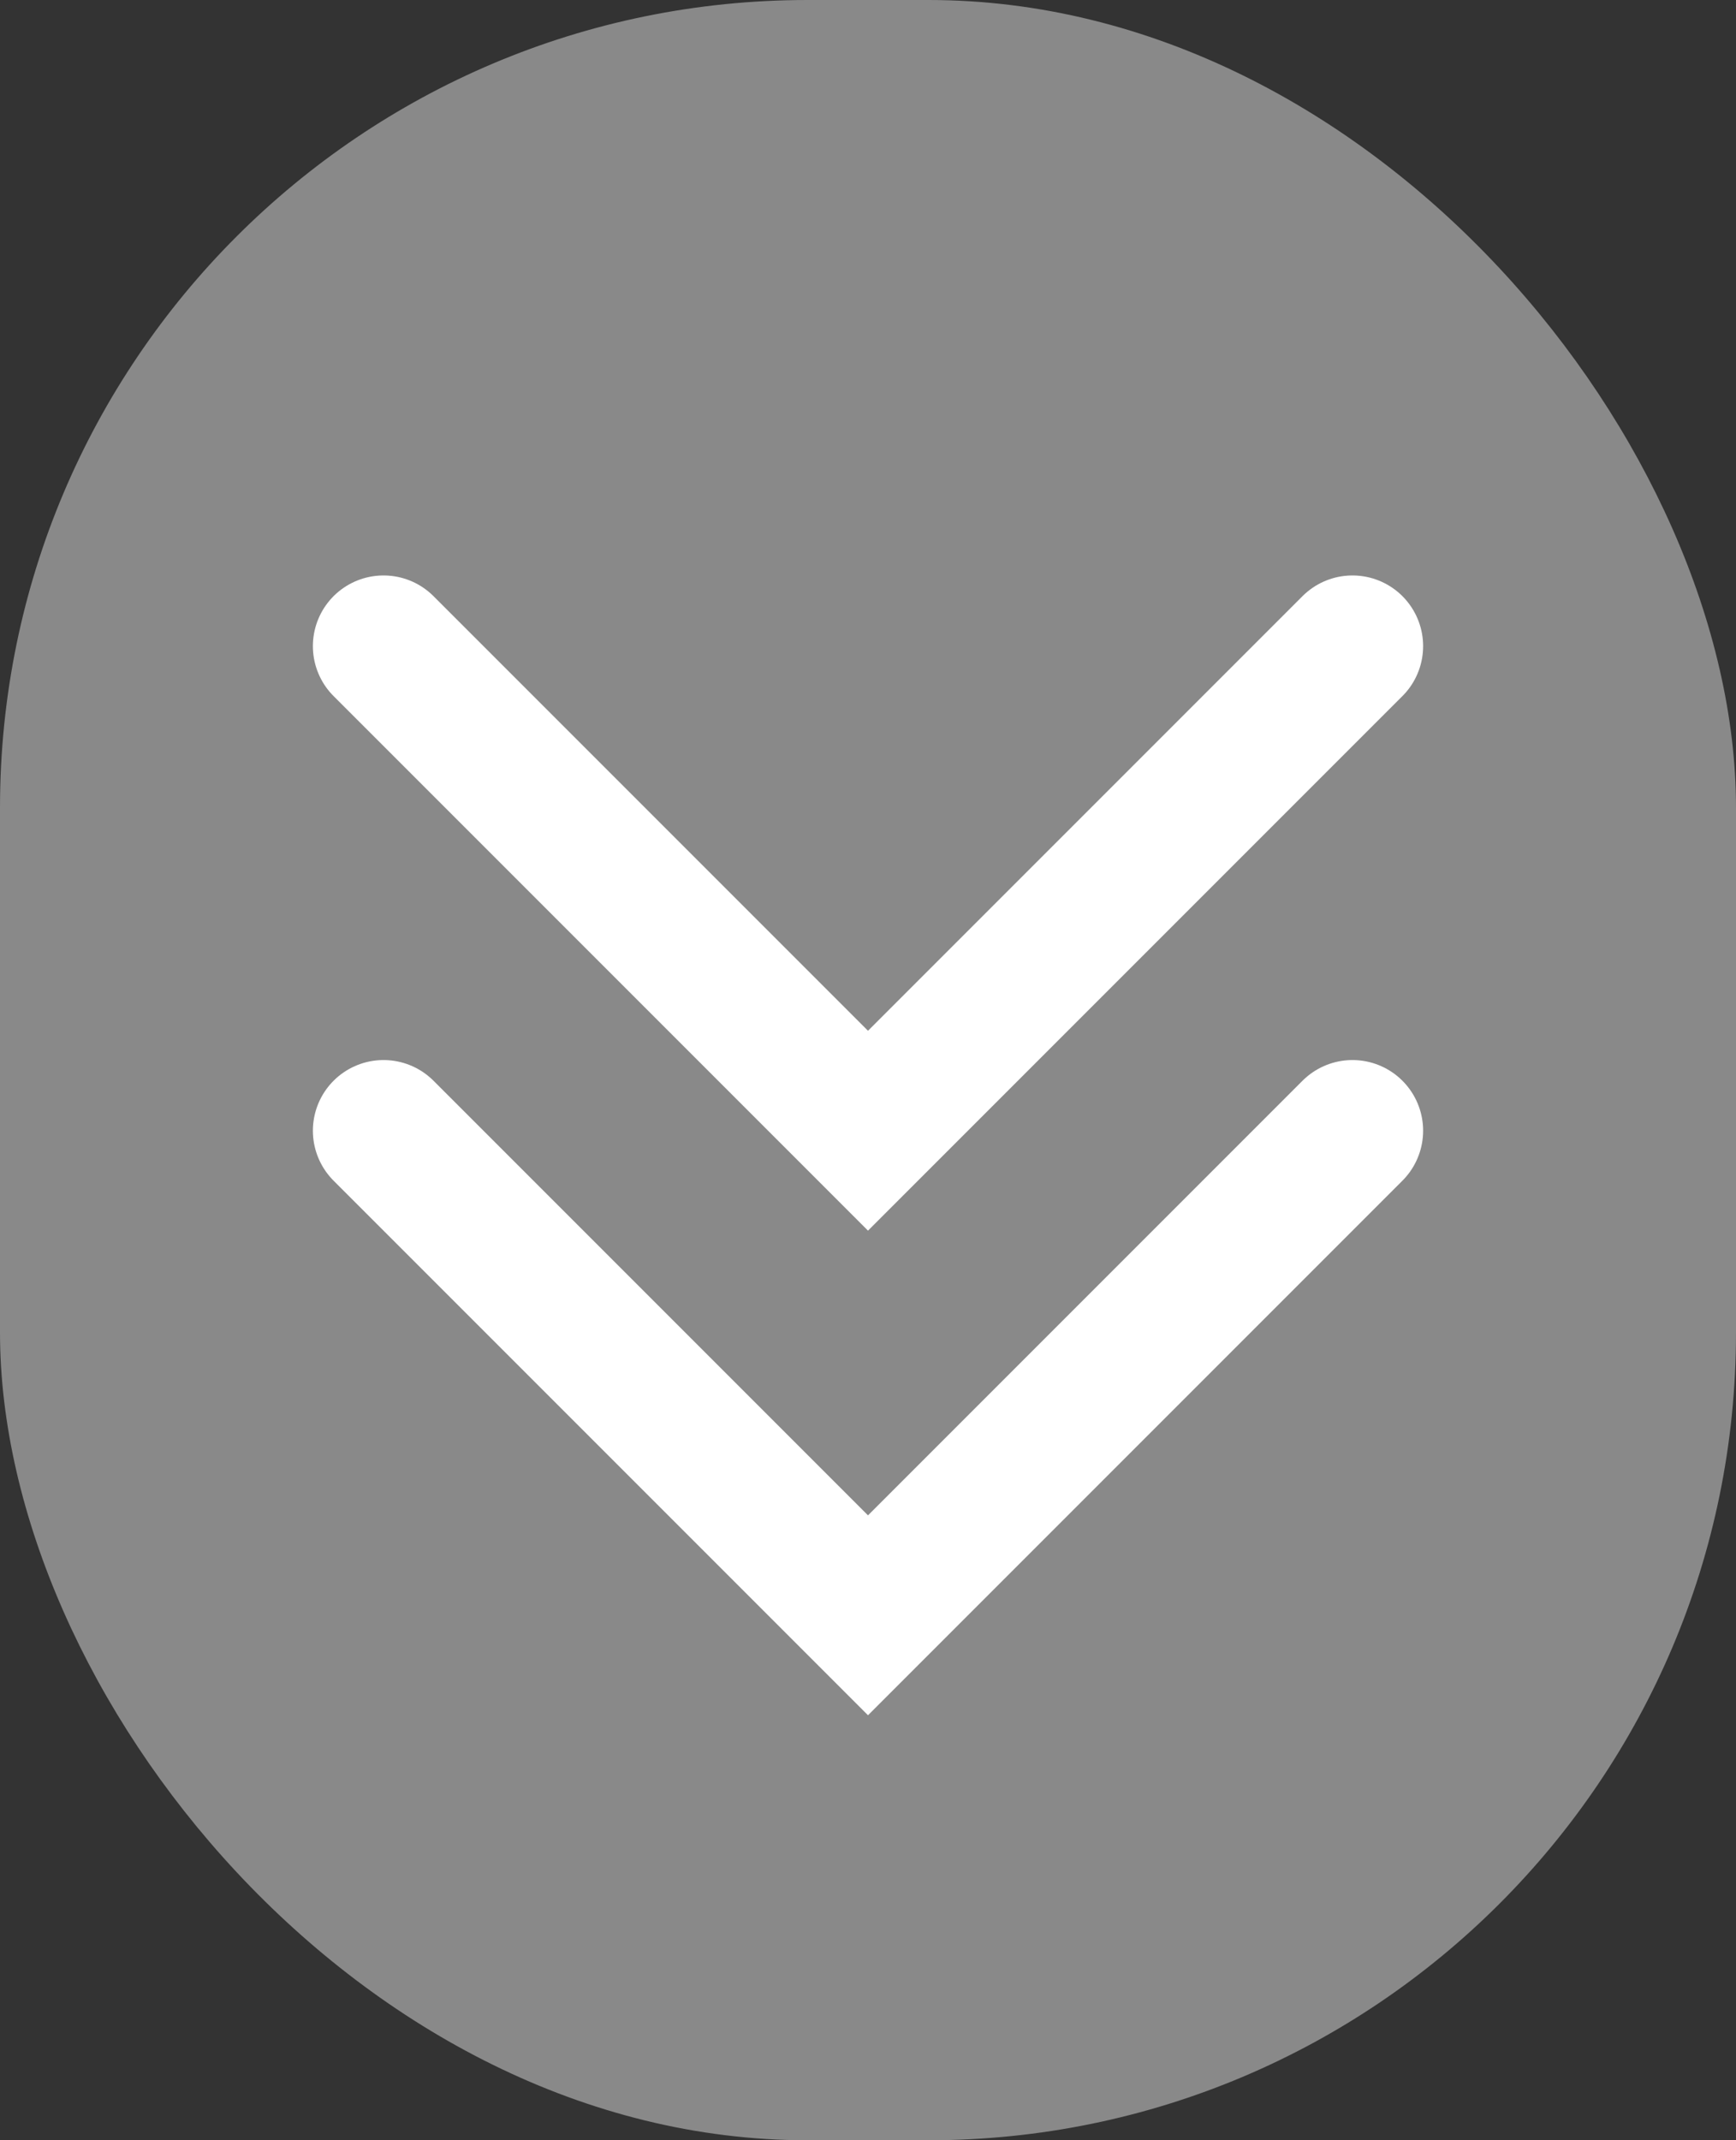
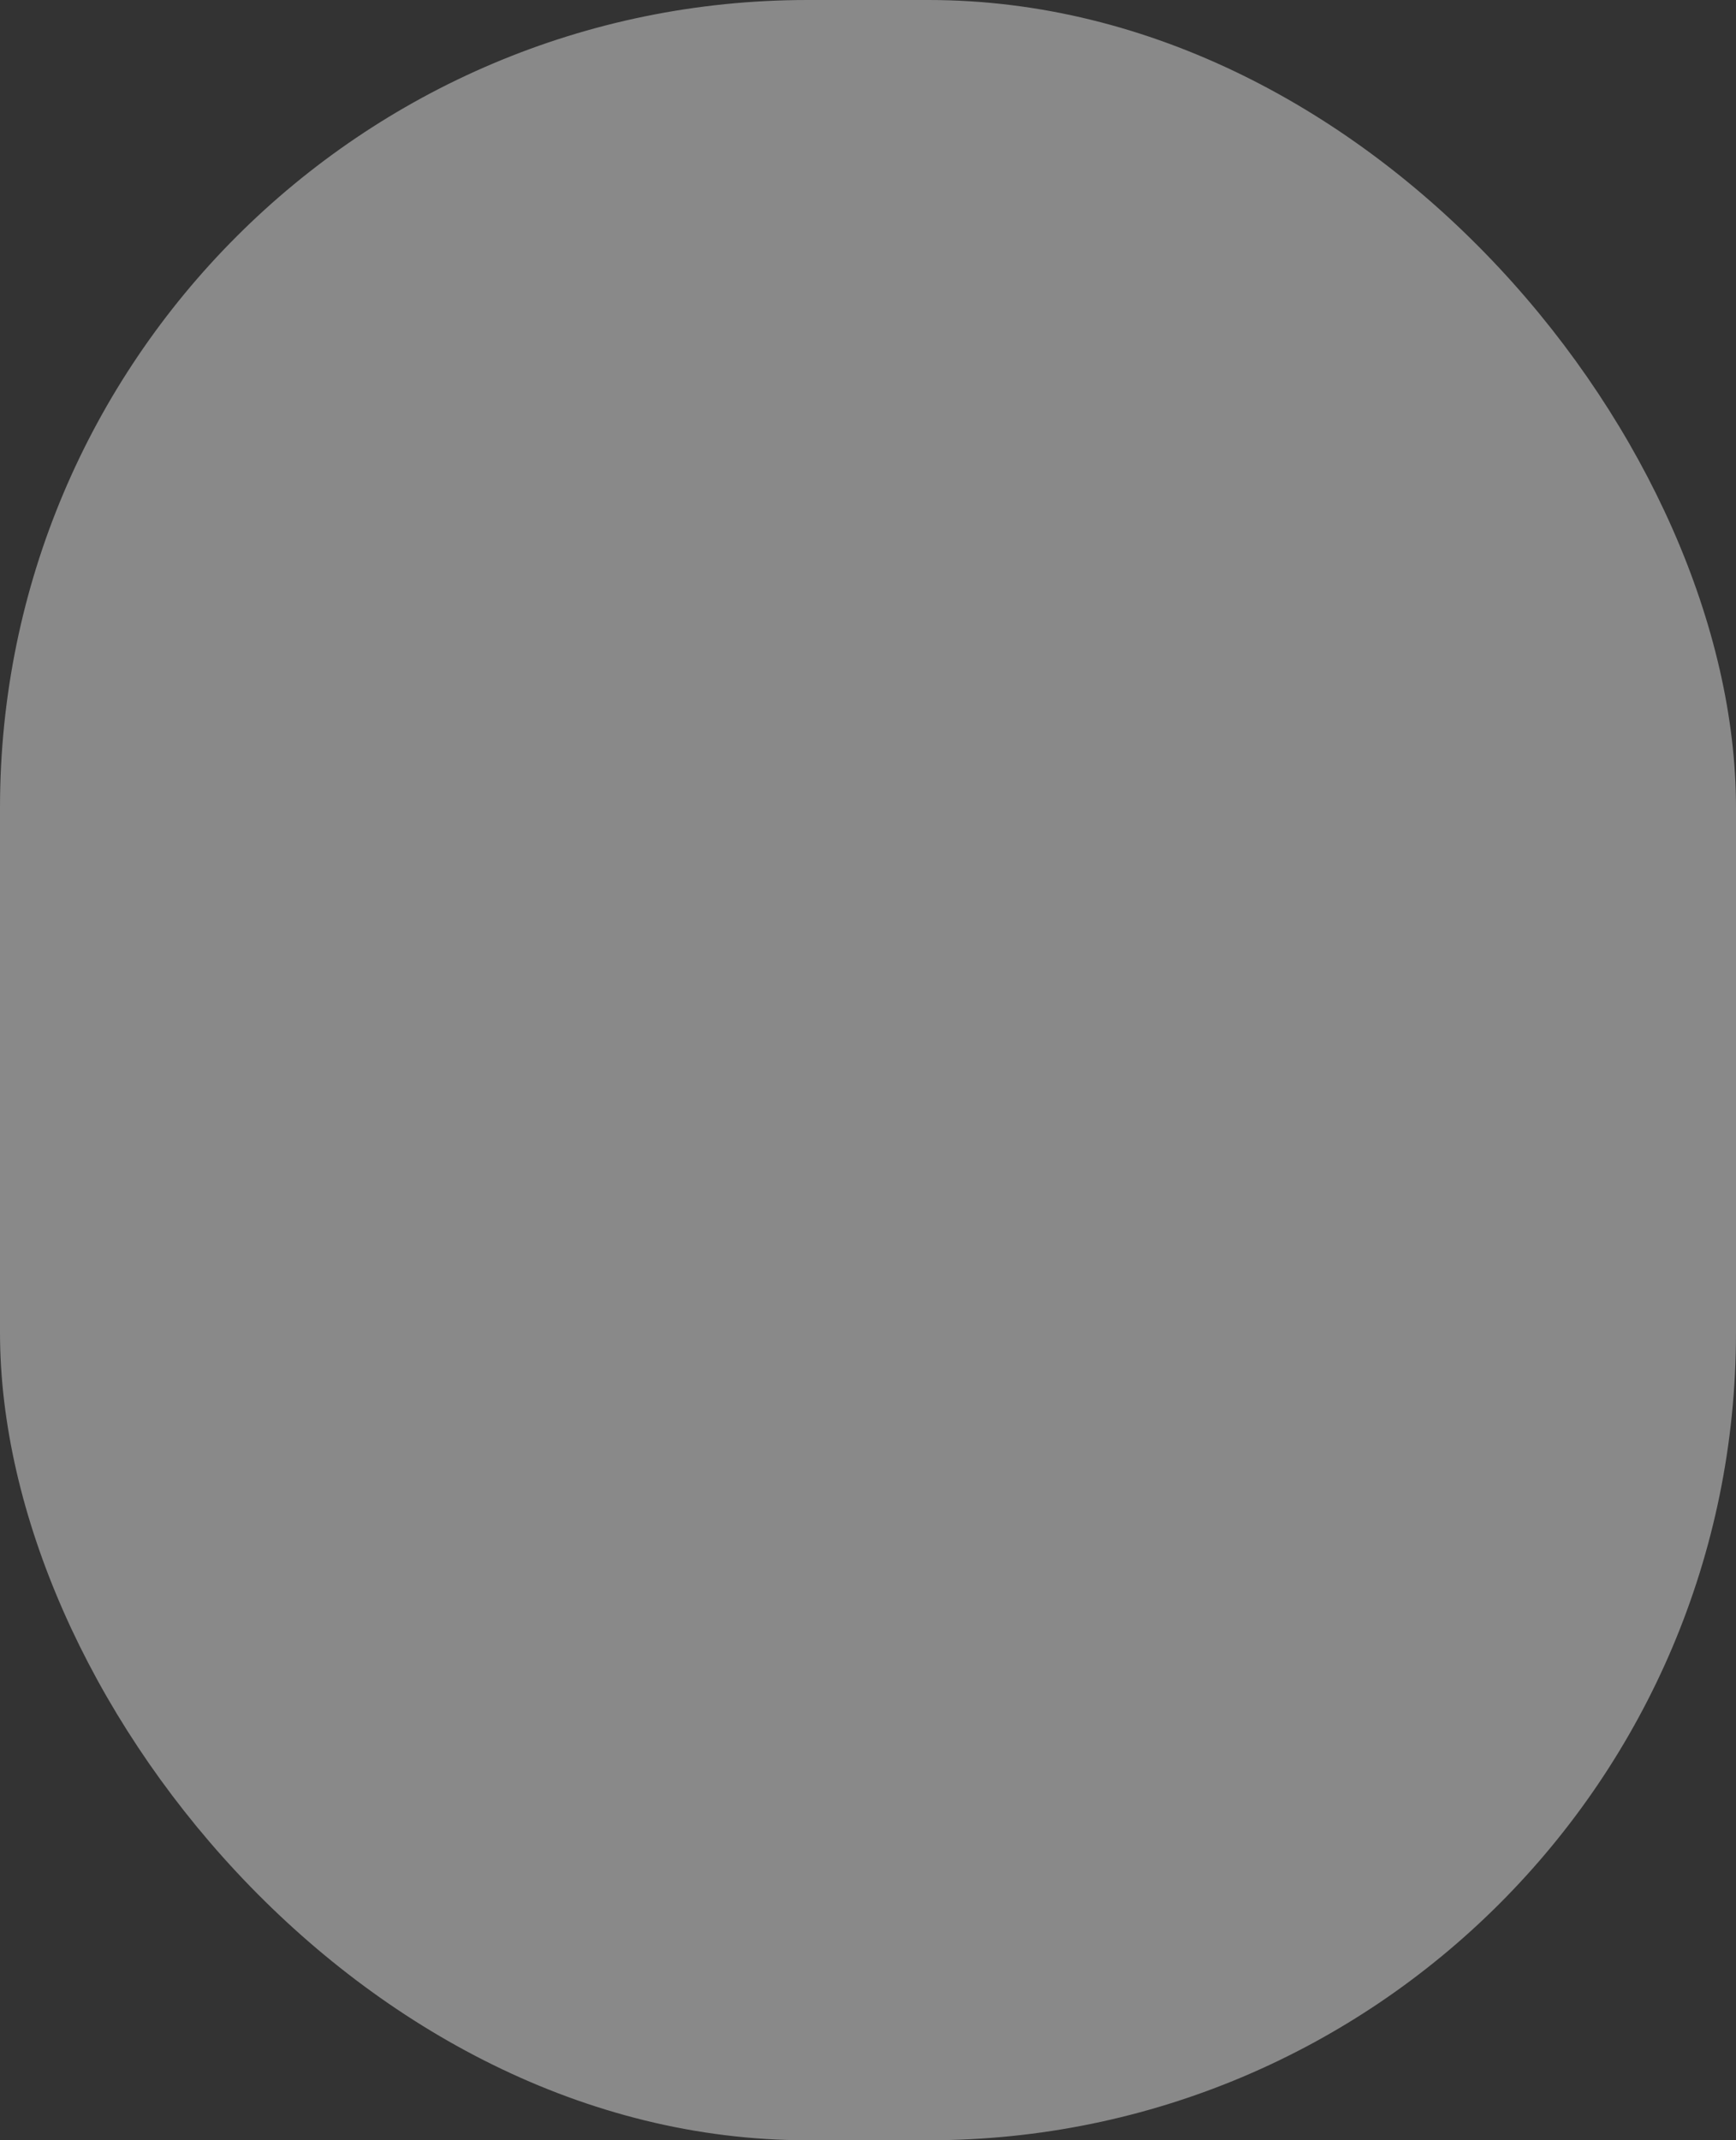
<svg xmlns="http://www.w3.org/2000/svg" width="86" height="106" viewBox="0 0 86 106" fill="none">
  <rect x="0" y="0" width="86" height="106" fill="#333333" stroke="none" />
  <rect width="86" height="106" rx="40" fill="white" fill-opacity="0.42" />
-   <path d="M19 32L43 56L67 32" stroke="white" stroke-width="7" stroke-linecap="round" />
-   <path d="M19 56L43 80L67 56" stroke="white" stroke-width="7" stroke-linecap="round" />
</svg>